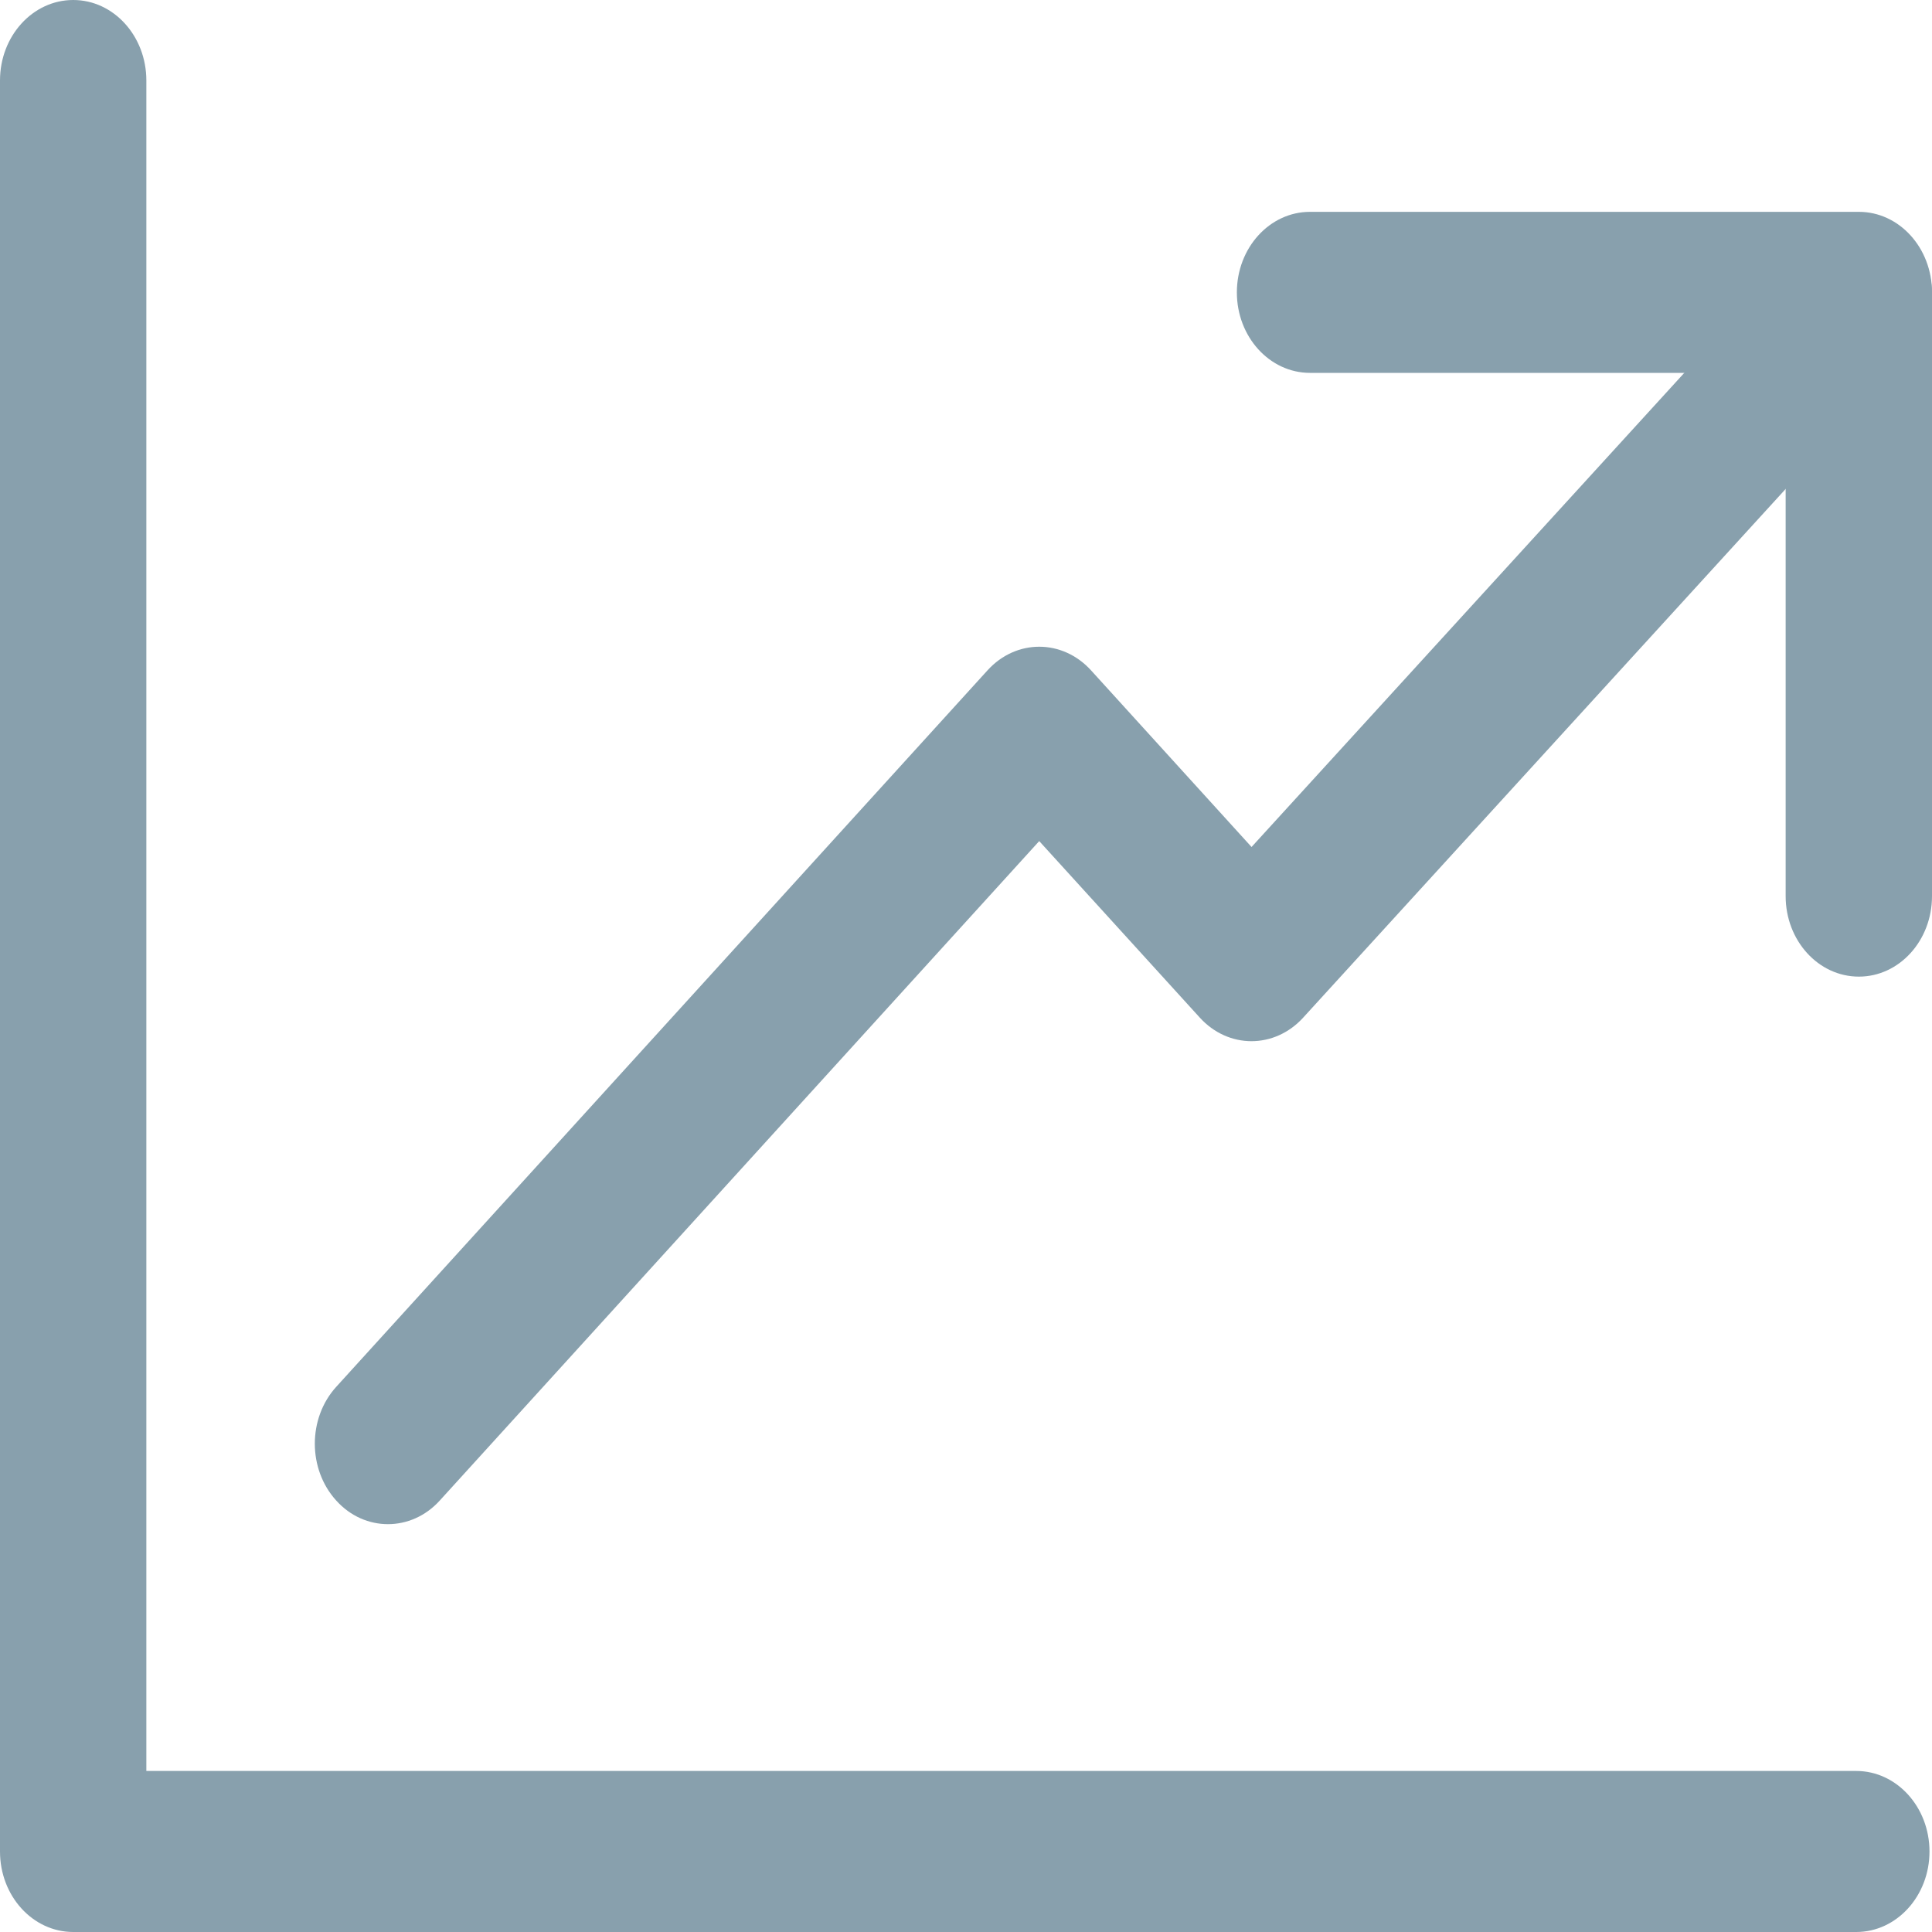
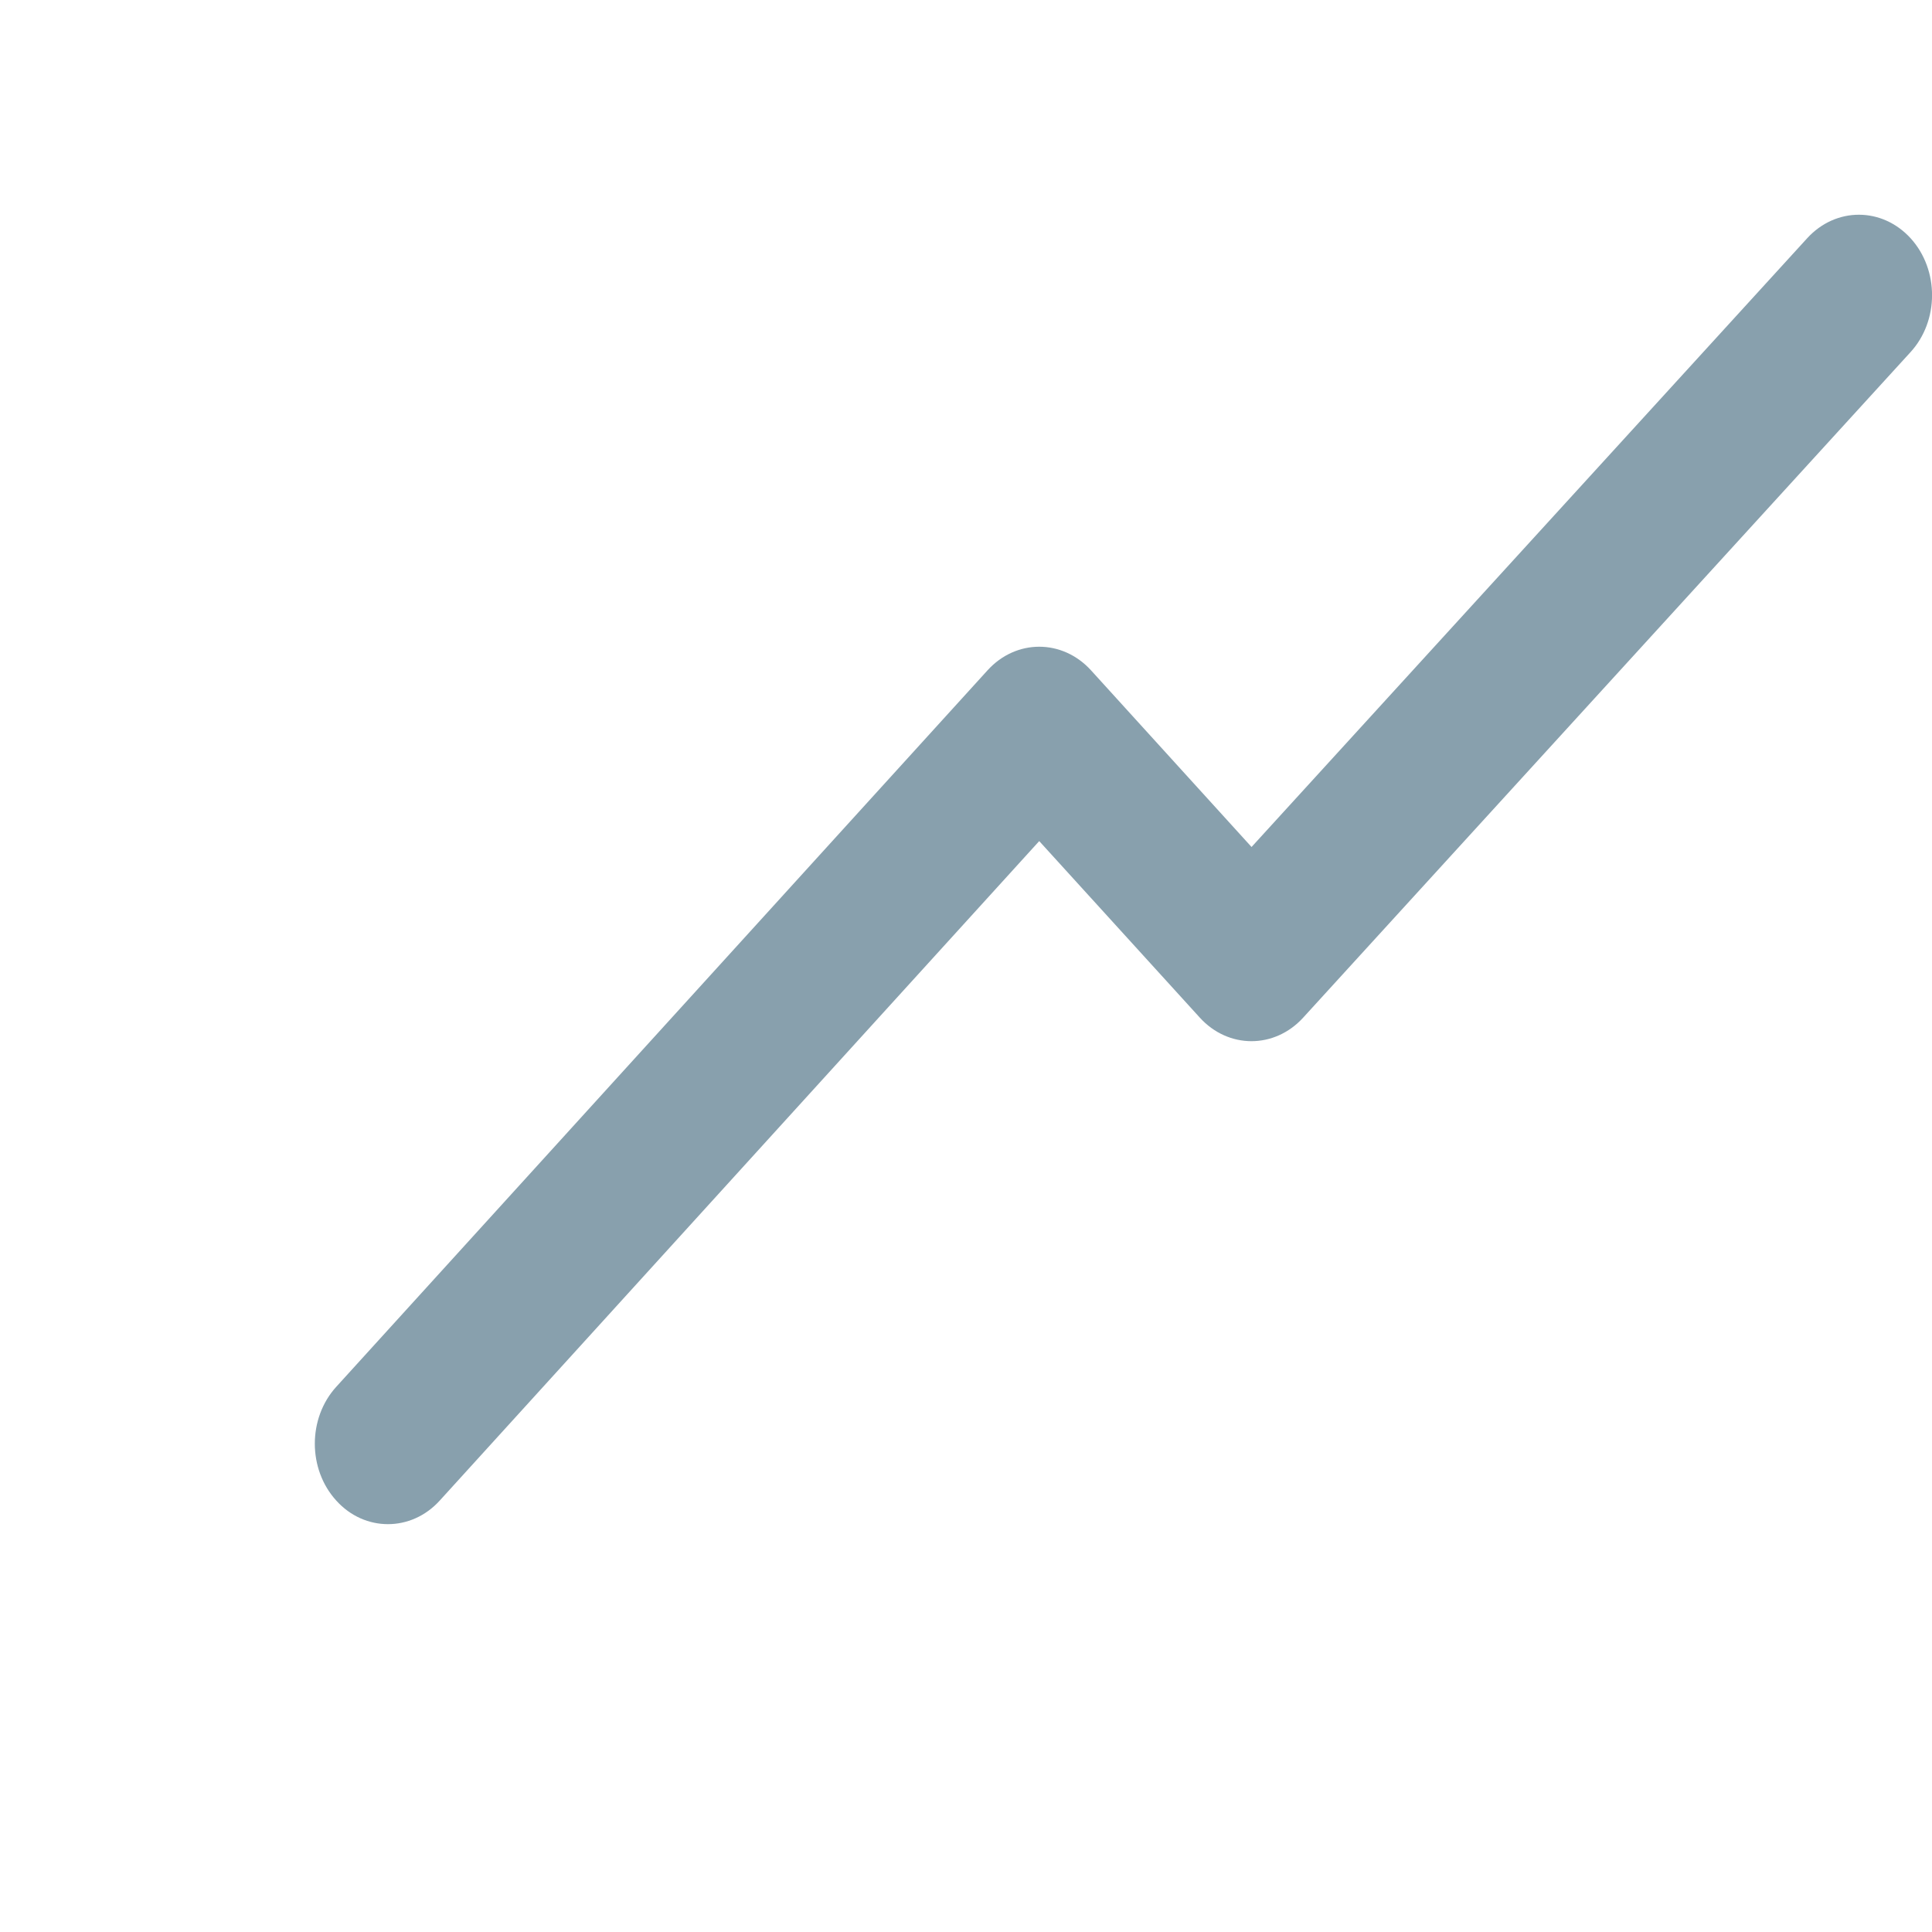
<svg xmlns="http://www.w3.org/2000/svg" width="20" height="20" viewBox="0 0 20 20" fill="none">
  <path d="M19.78 2.468C19.484 2.142 19.005 2.141 18.708 2.466L12.956 8.768L11.294 6.939C10.998 6.614 10.519 6.613 10.223 6.939L3.481 14.356C3.185 14.681 3.185 15.209 3.481 15.534C3.628 15.697 3.822 15.778 4.016 15.778C4.21 15.778 4.404 15.697 4.552 15.534L10.758 8.707L12.42 10.534C12.715 10.859 13.193 10.86 13.49 10.535L19.777 3.646C20.074 3.322 20.075 2.794 19.78 2.468Z" fill="#88A0AD" />
-   <path d="M19.216 18.333H1.515V0.833C1.515 0.373 1.176 0 0.758 0C0.339 0 0 0.373 0 0.833V19.167C0 19.627 0.339 20 0.758 20H19.216C19.634 20 19.974 19.627 19.974 19.167C19.974 18.706 19.634 18.333 19.216 18.333Z" fill="#88A0AD" />
-   <path d="M19.243 2.193H13.561C13.143 2.193 12.804 2.566 12.804 3.027C12.804 3.487 13.143 3.86 13.561 3.86H18.485V9.277C18.485 9.737 18.824 10.11 19.243 10.11C19.661 10.11 20 9.737 20 9.277V3.027C20 2.566 19.661 2.193 19.243 2.193Z" fill="#88A0AD" />
</svg>